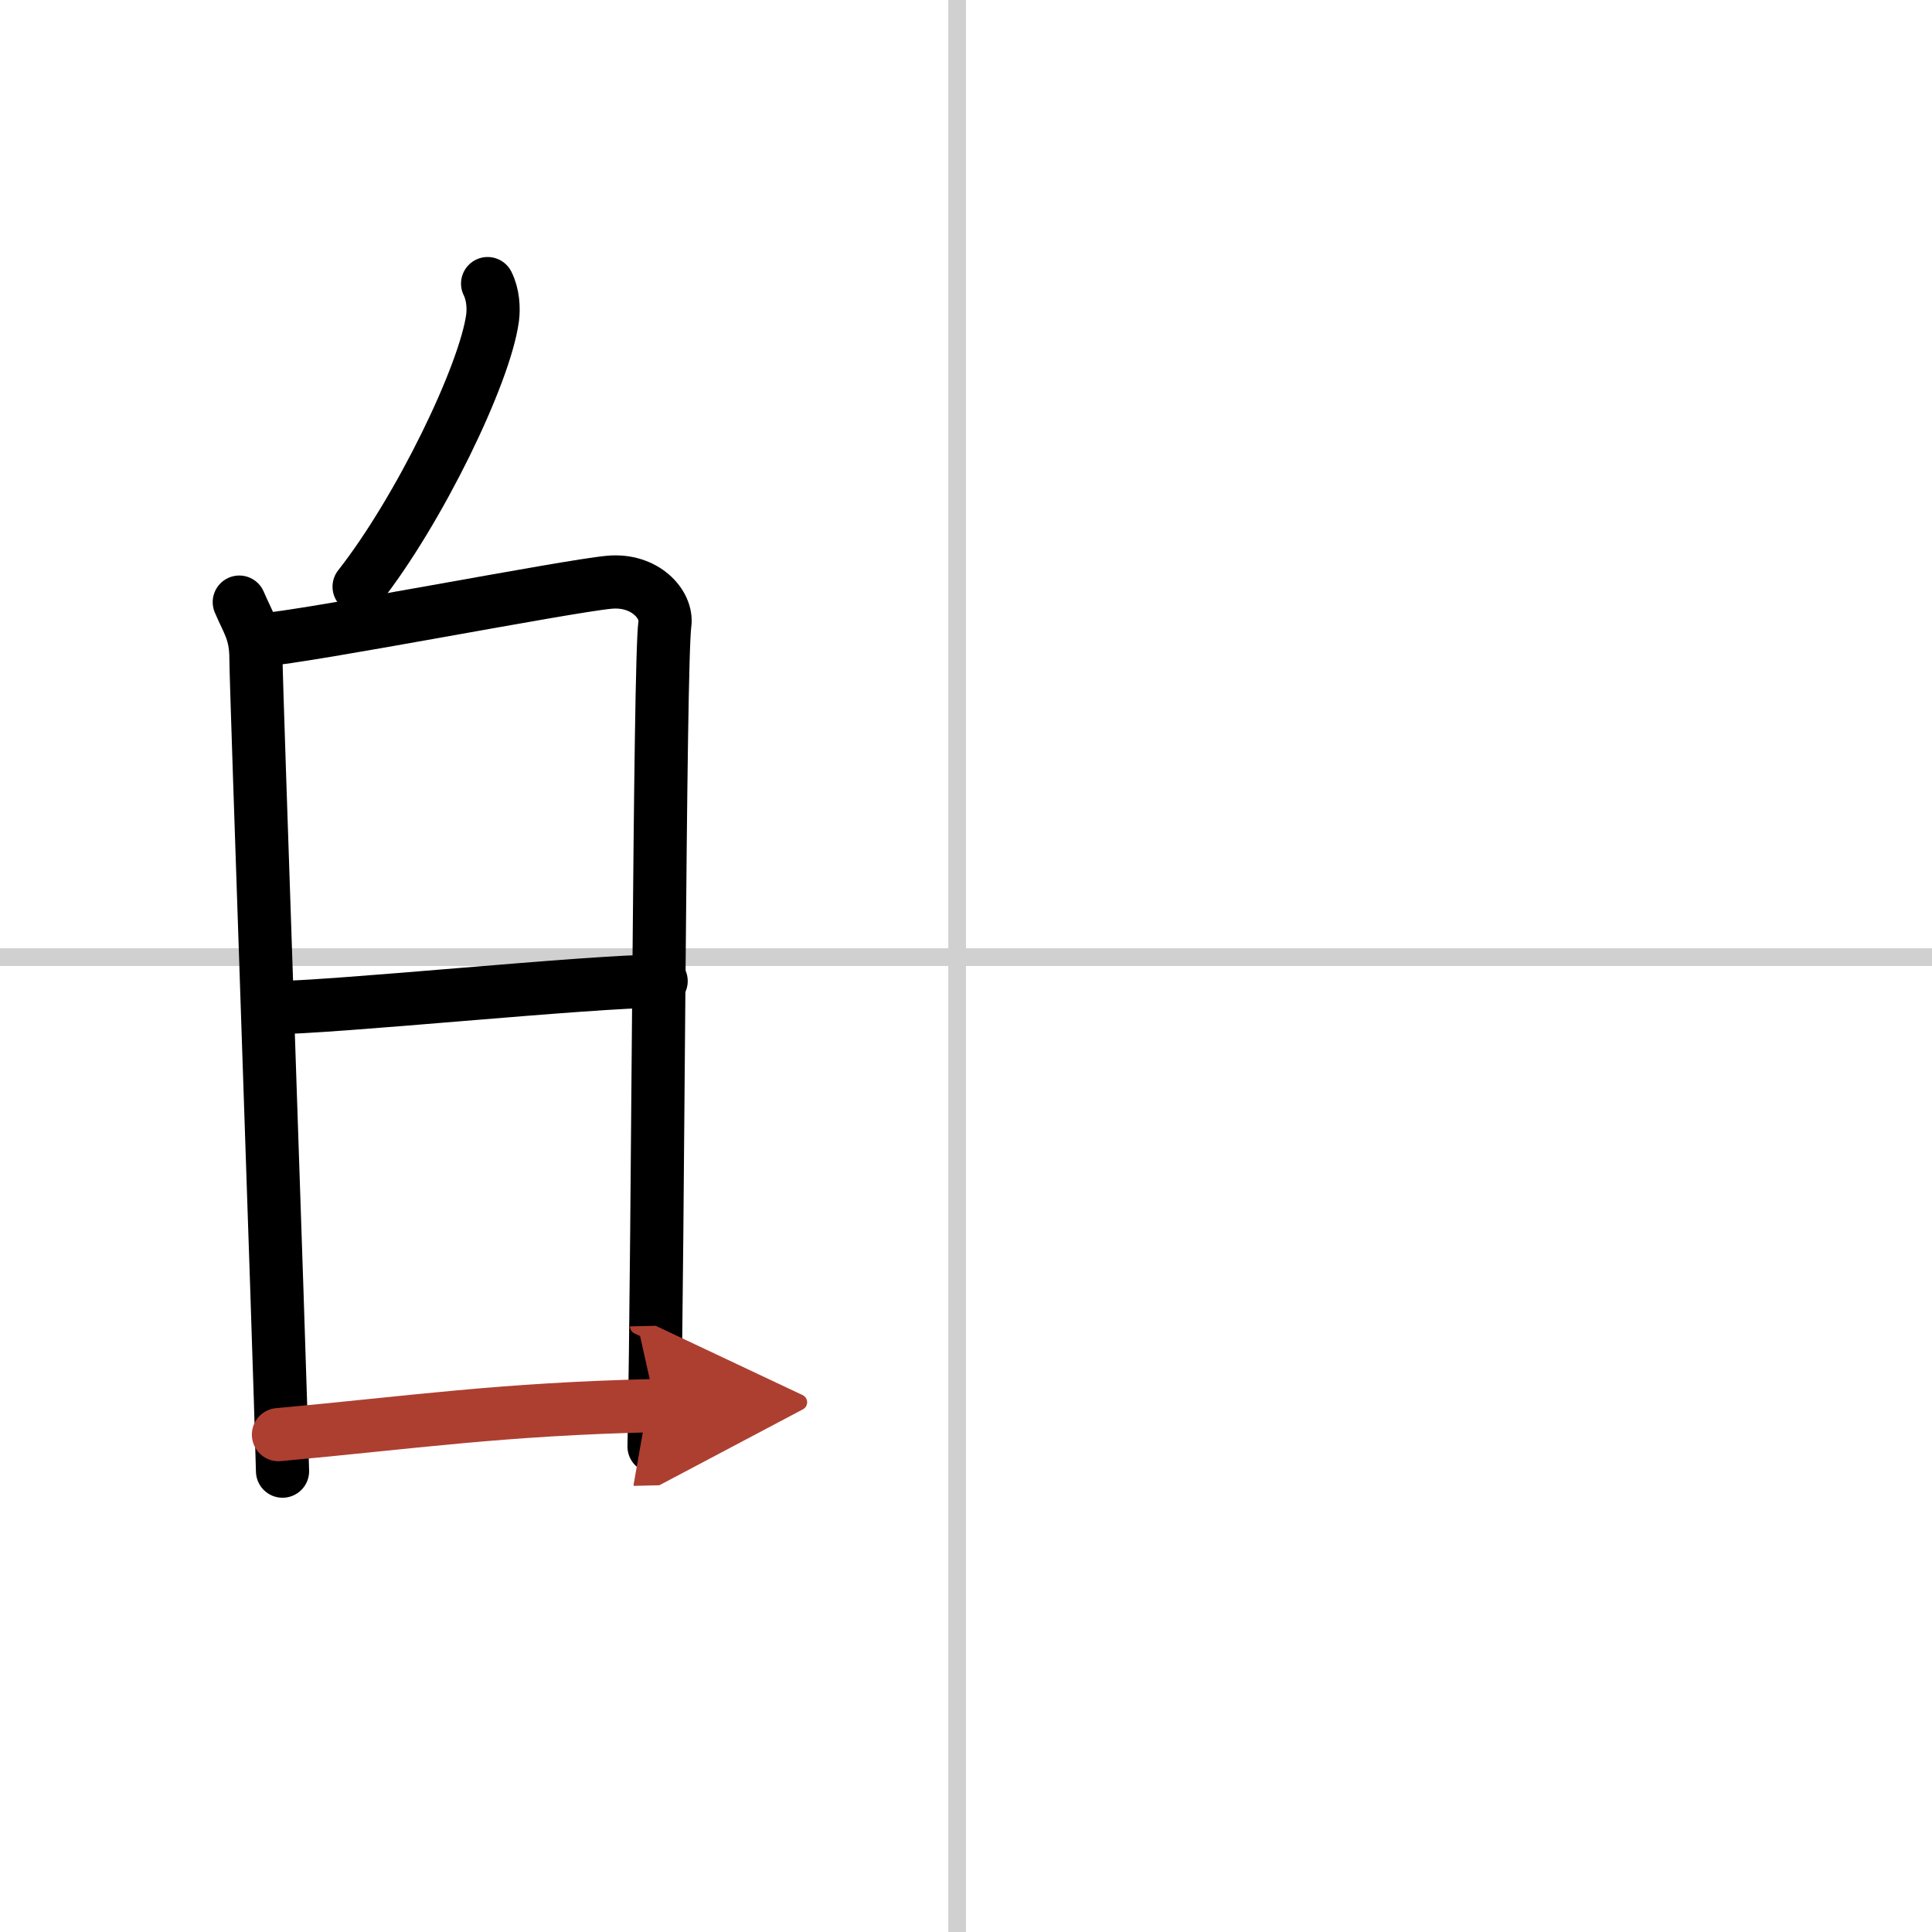
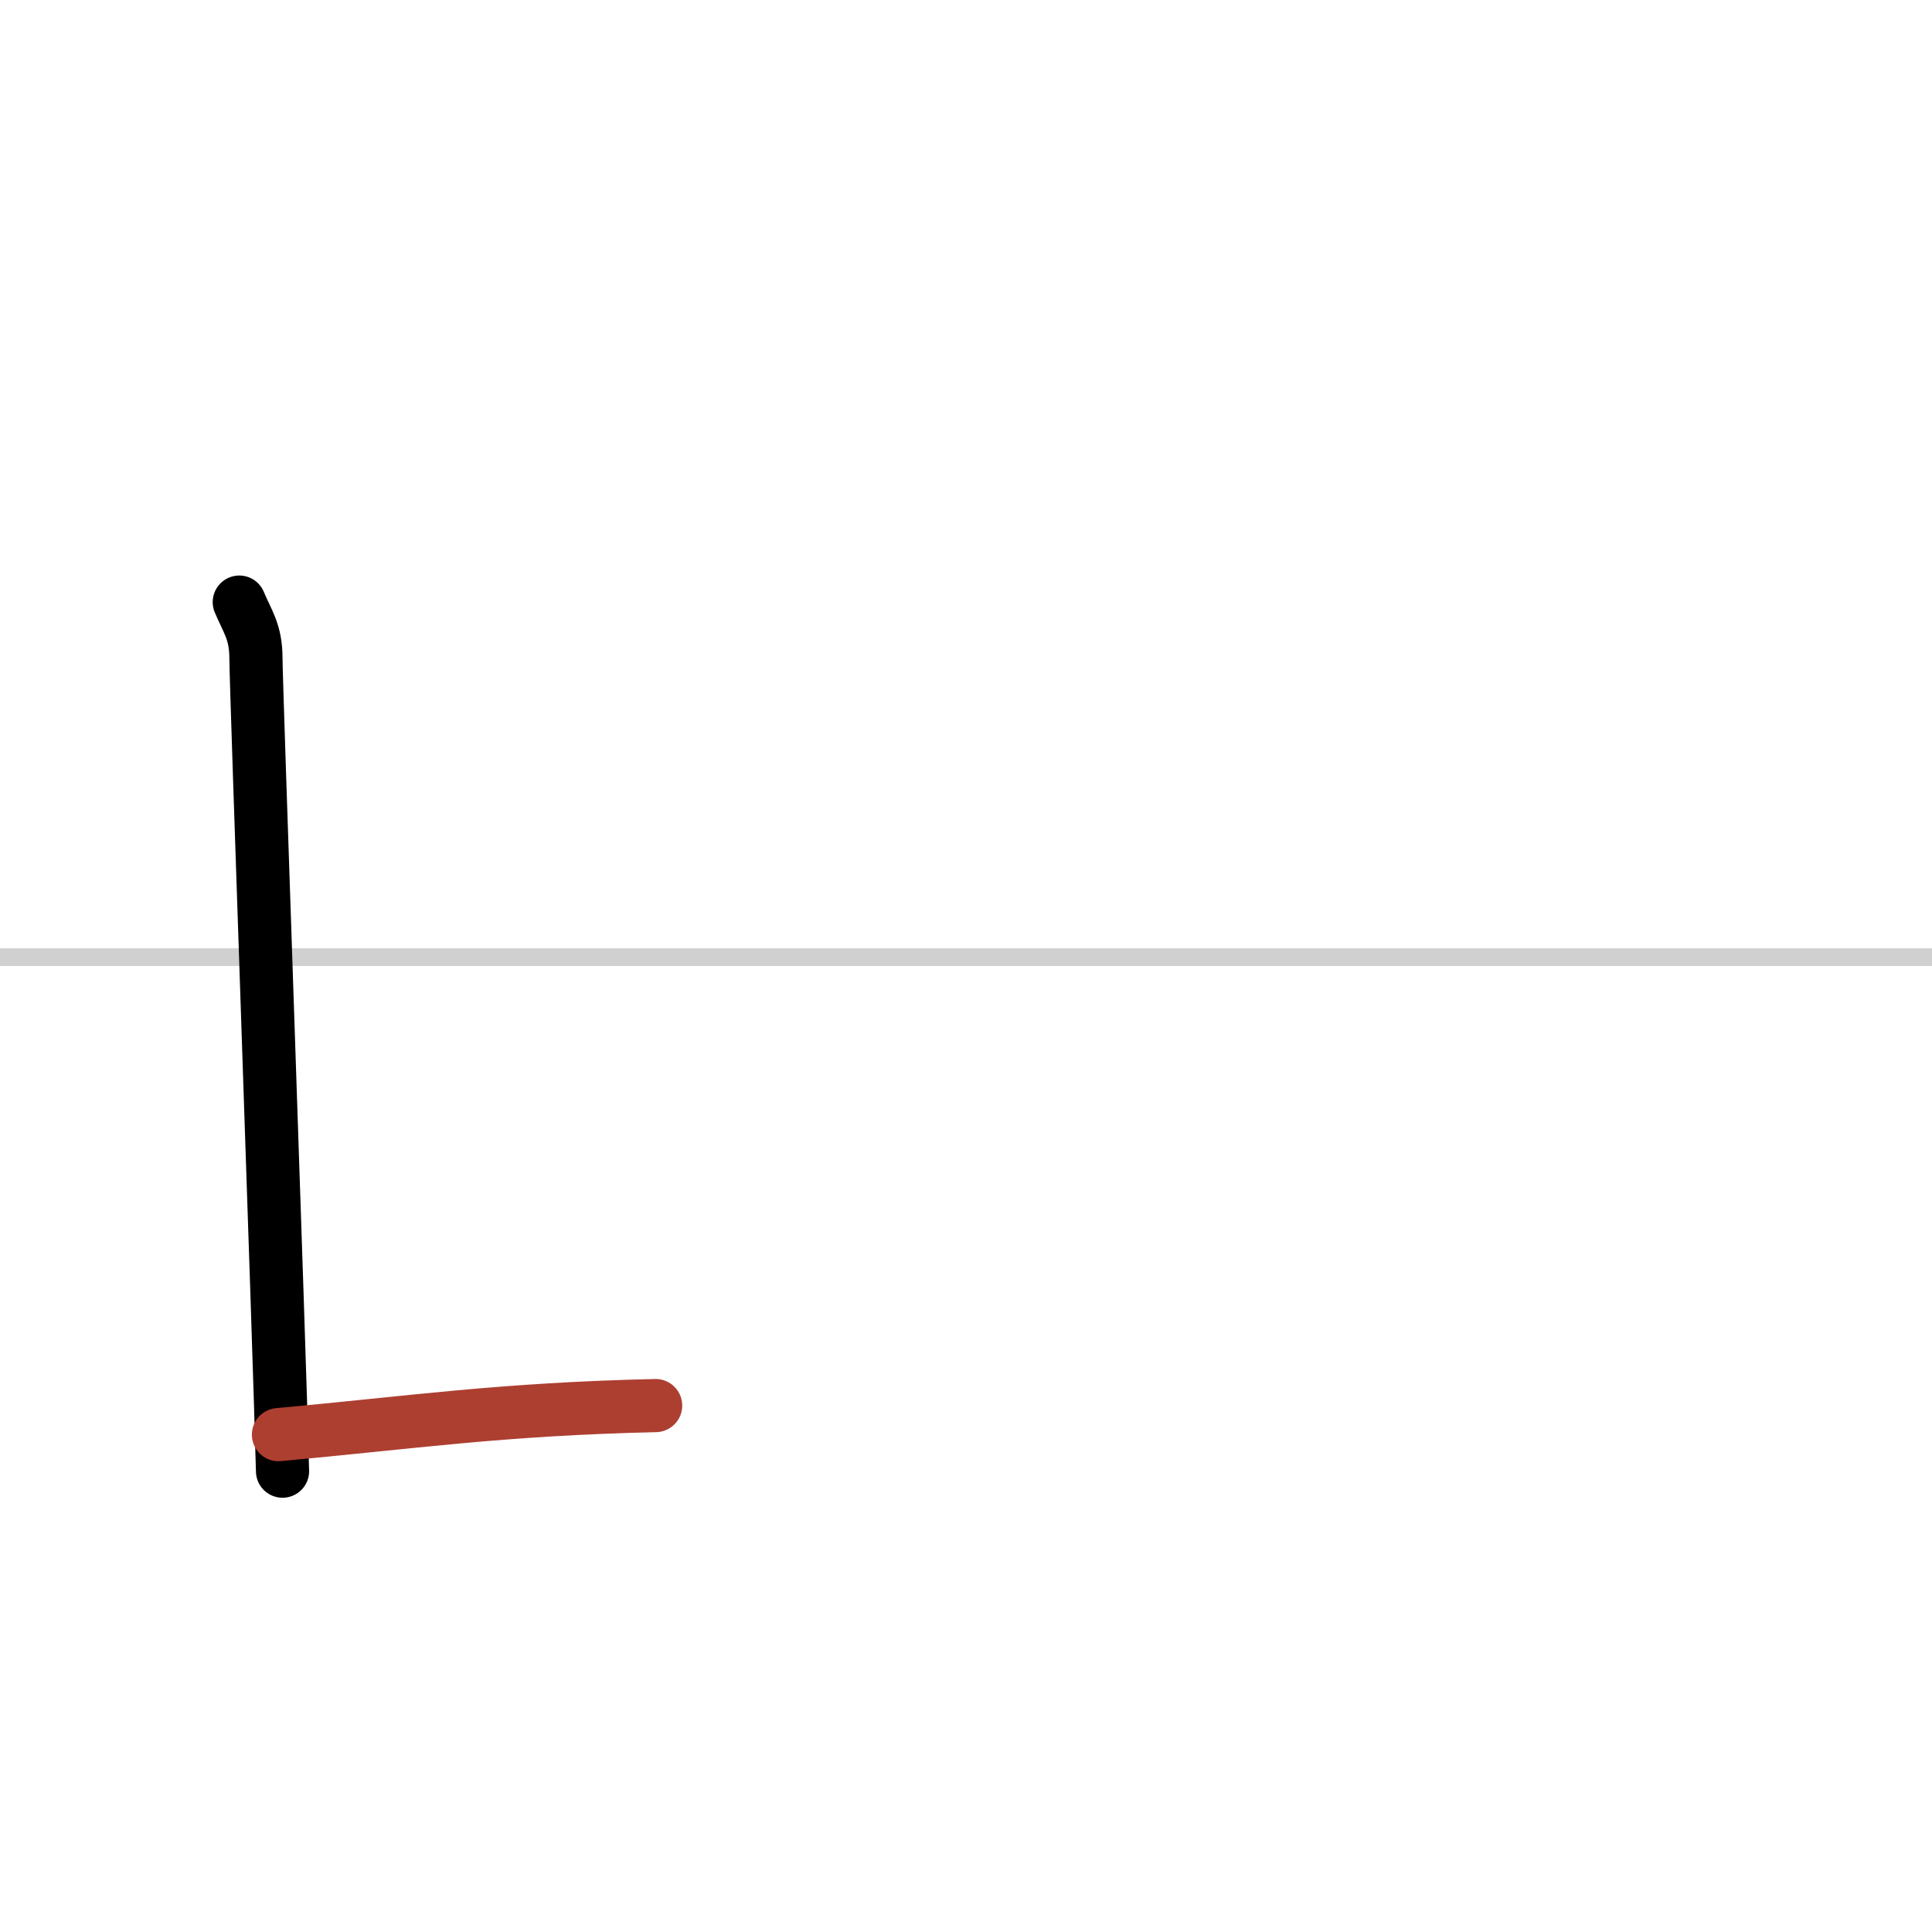
<svg xmlns="http://www.w3.org/2000/svg" width="400" height="400" viewBox="0 0 109 109">
  <defs>
    <marker id="a" markerWidth="4" orient="auto" refX="1" refY="5" viewBox="0 0 10 10">
-       <polyline points="0 0 10 5 0 10 1 5" fill="#ad3f31" stroke="#ad3f31" />
-     </marker>
+       </marker>
  </defs>
  <g fill="none" stroke="#000" stroke-linecap="round" stroke-linejoin="round" stroke-width="3">
    <rect width="100%" height="100%" fill="#fff" stroke="#fff" />
-     <line x1="54" x2="54" y2="109" stroke="#d0d0d0" stroke-width="1" />
    <line x2="109" y1="54" y2="54" stroke="#d0d0d0" stroke-width="1" />
-     <path d="m27.51 16c0.31 0.62 0.35 1.38 0.28 1.93-0.43 3.2-4.15 10.87-7.53 15.17" />
    <path d="m13.5 33.97c0.47 1.12 0.94 1.68 0.94 3.18s1.31 38.48 1.5 45.85" />
-     <path d="m14.72 36.11c2.64-0.19 17.24-3.04 19.65-3.26 2.01-0.19 3.3 1.25 3.14 2.36-0.31 2.25-0.37 34.44-0.61 46.4" />
-     <path d="m15.18 56.86c3.58 0 18.08-1.51 22.12-1.51" />
    <path d="m15.71 80.94c7.54-0.69 12.54-1.44 21.28-1.64" marker-end="url(#a)" stroke="#ad3f31" />
  </g>
</svg>